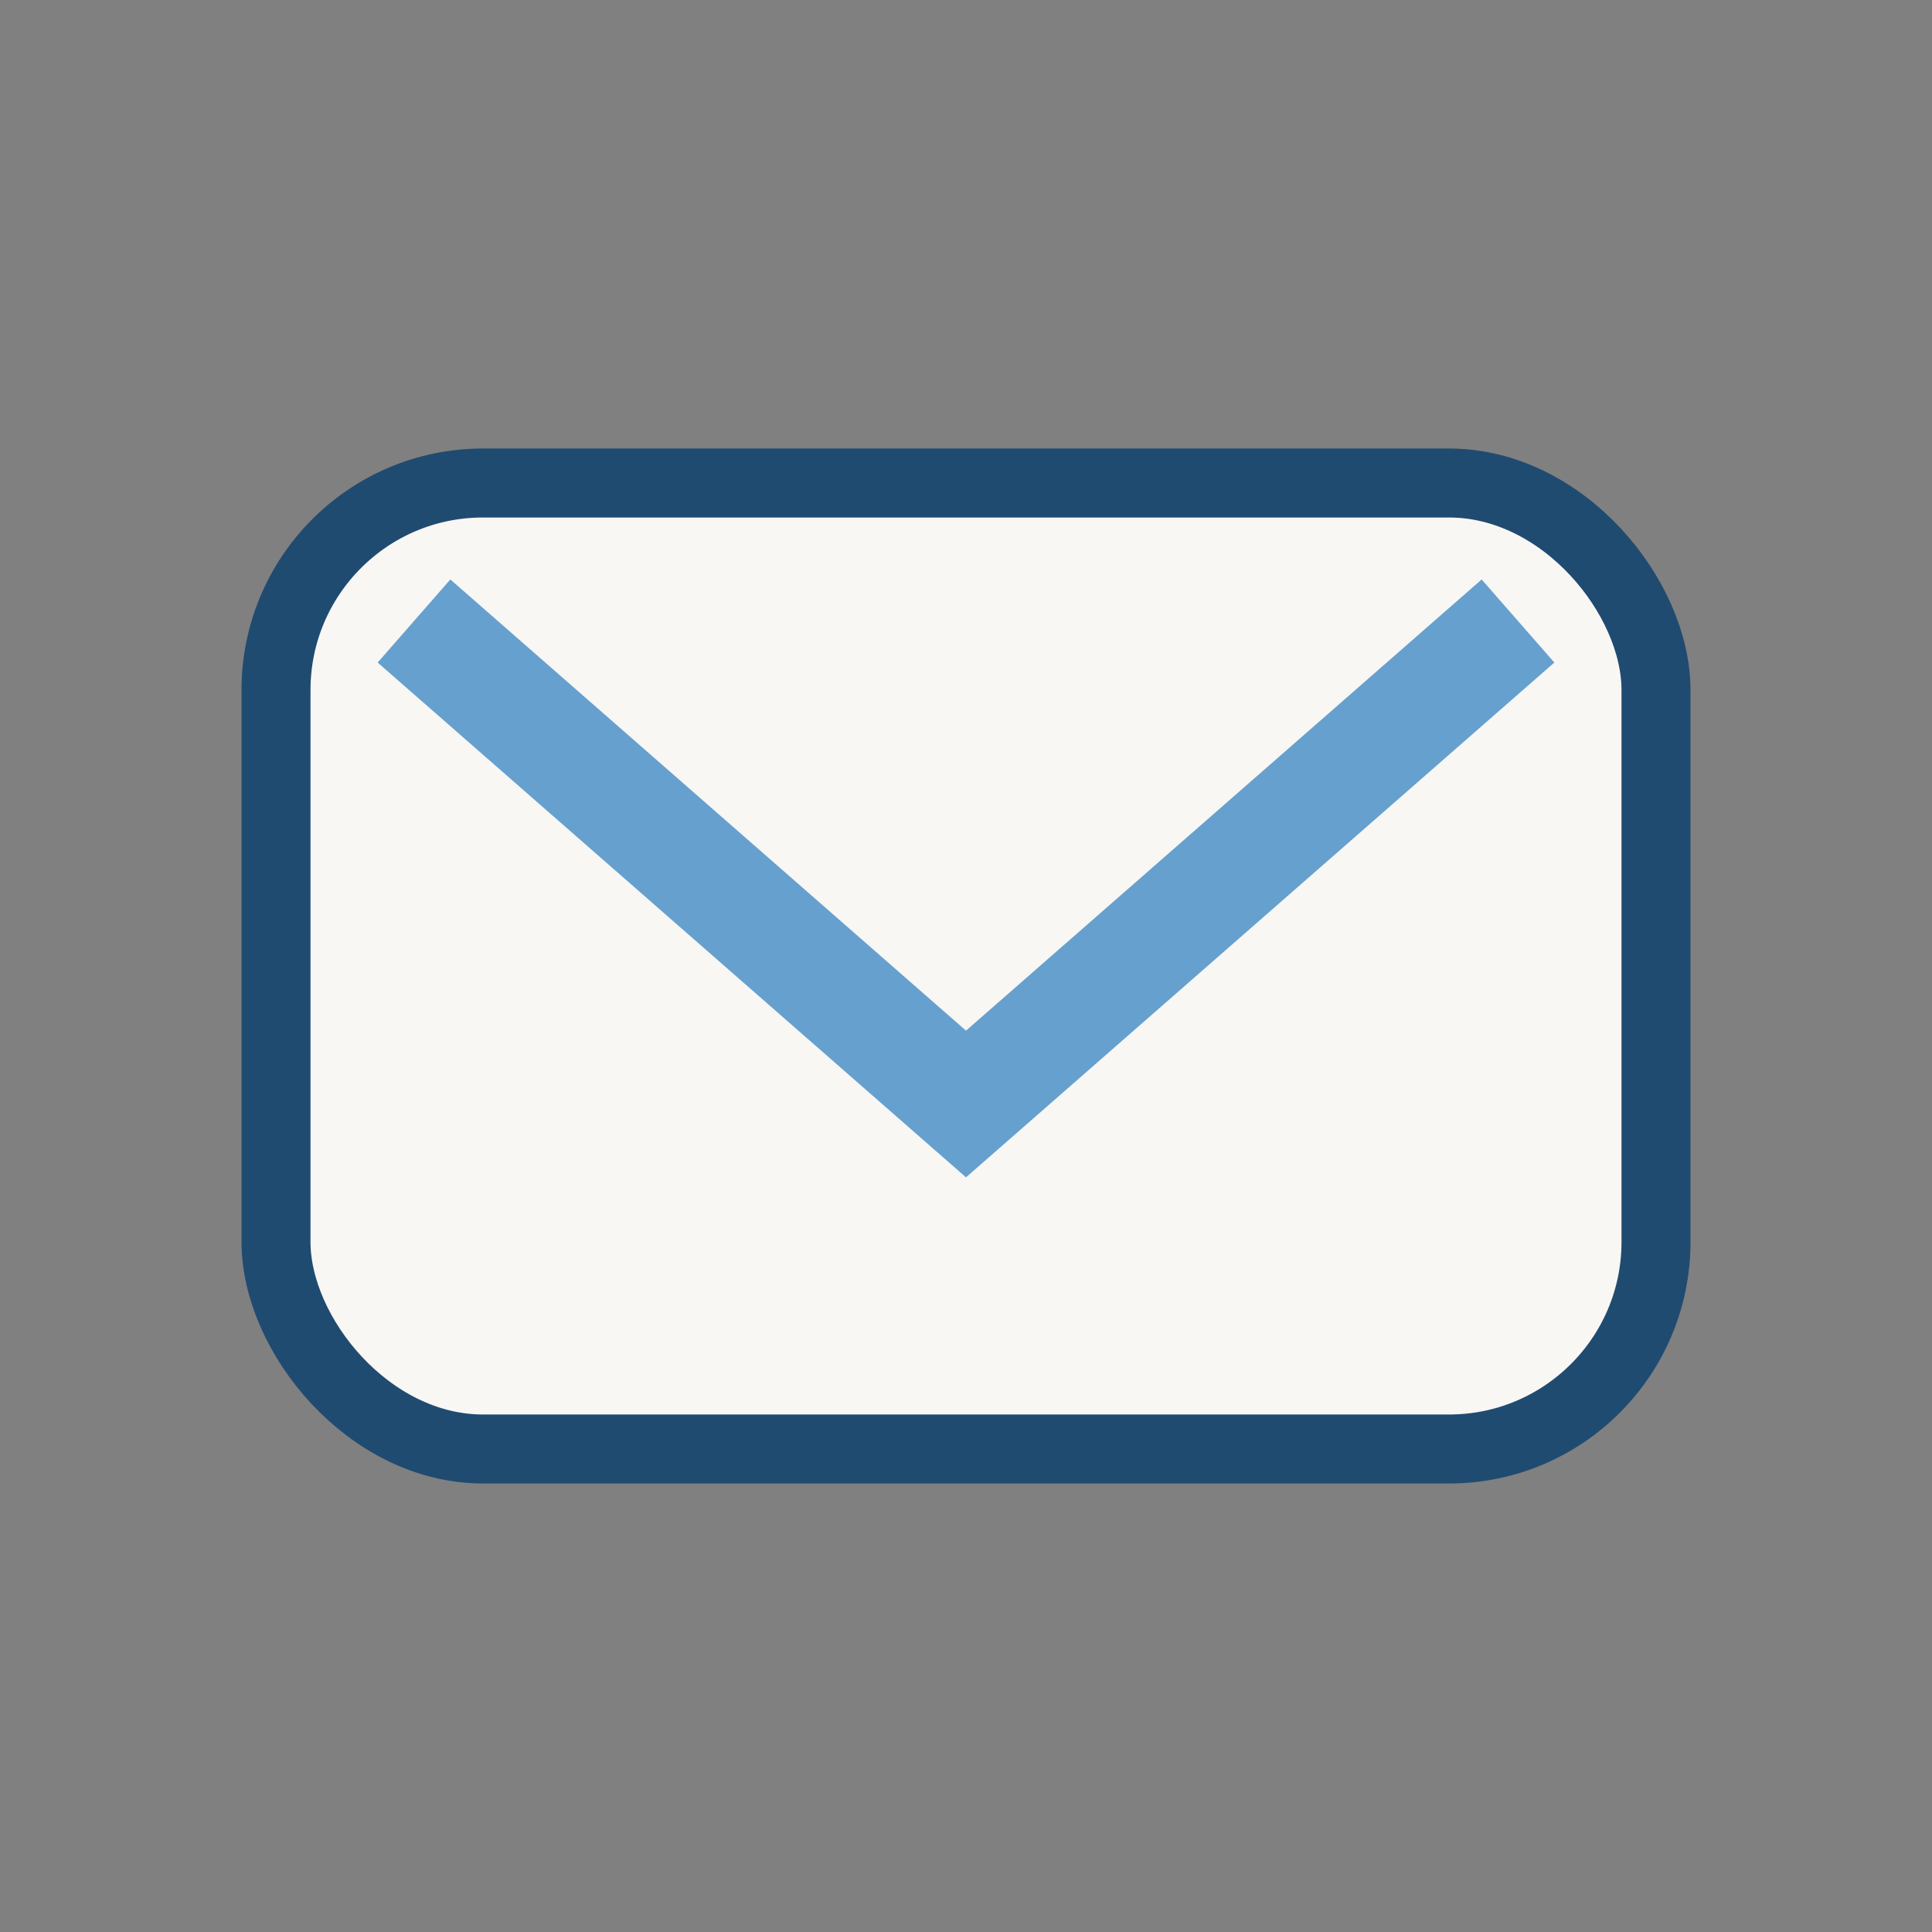
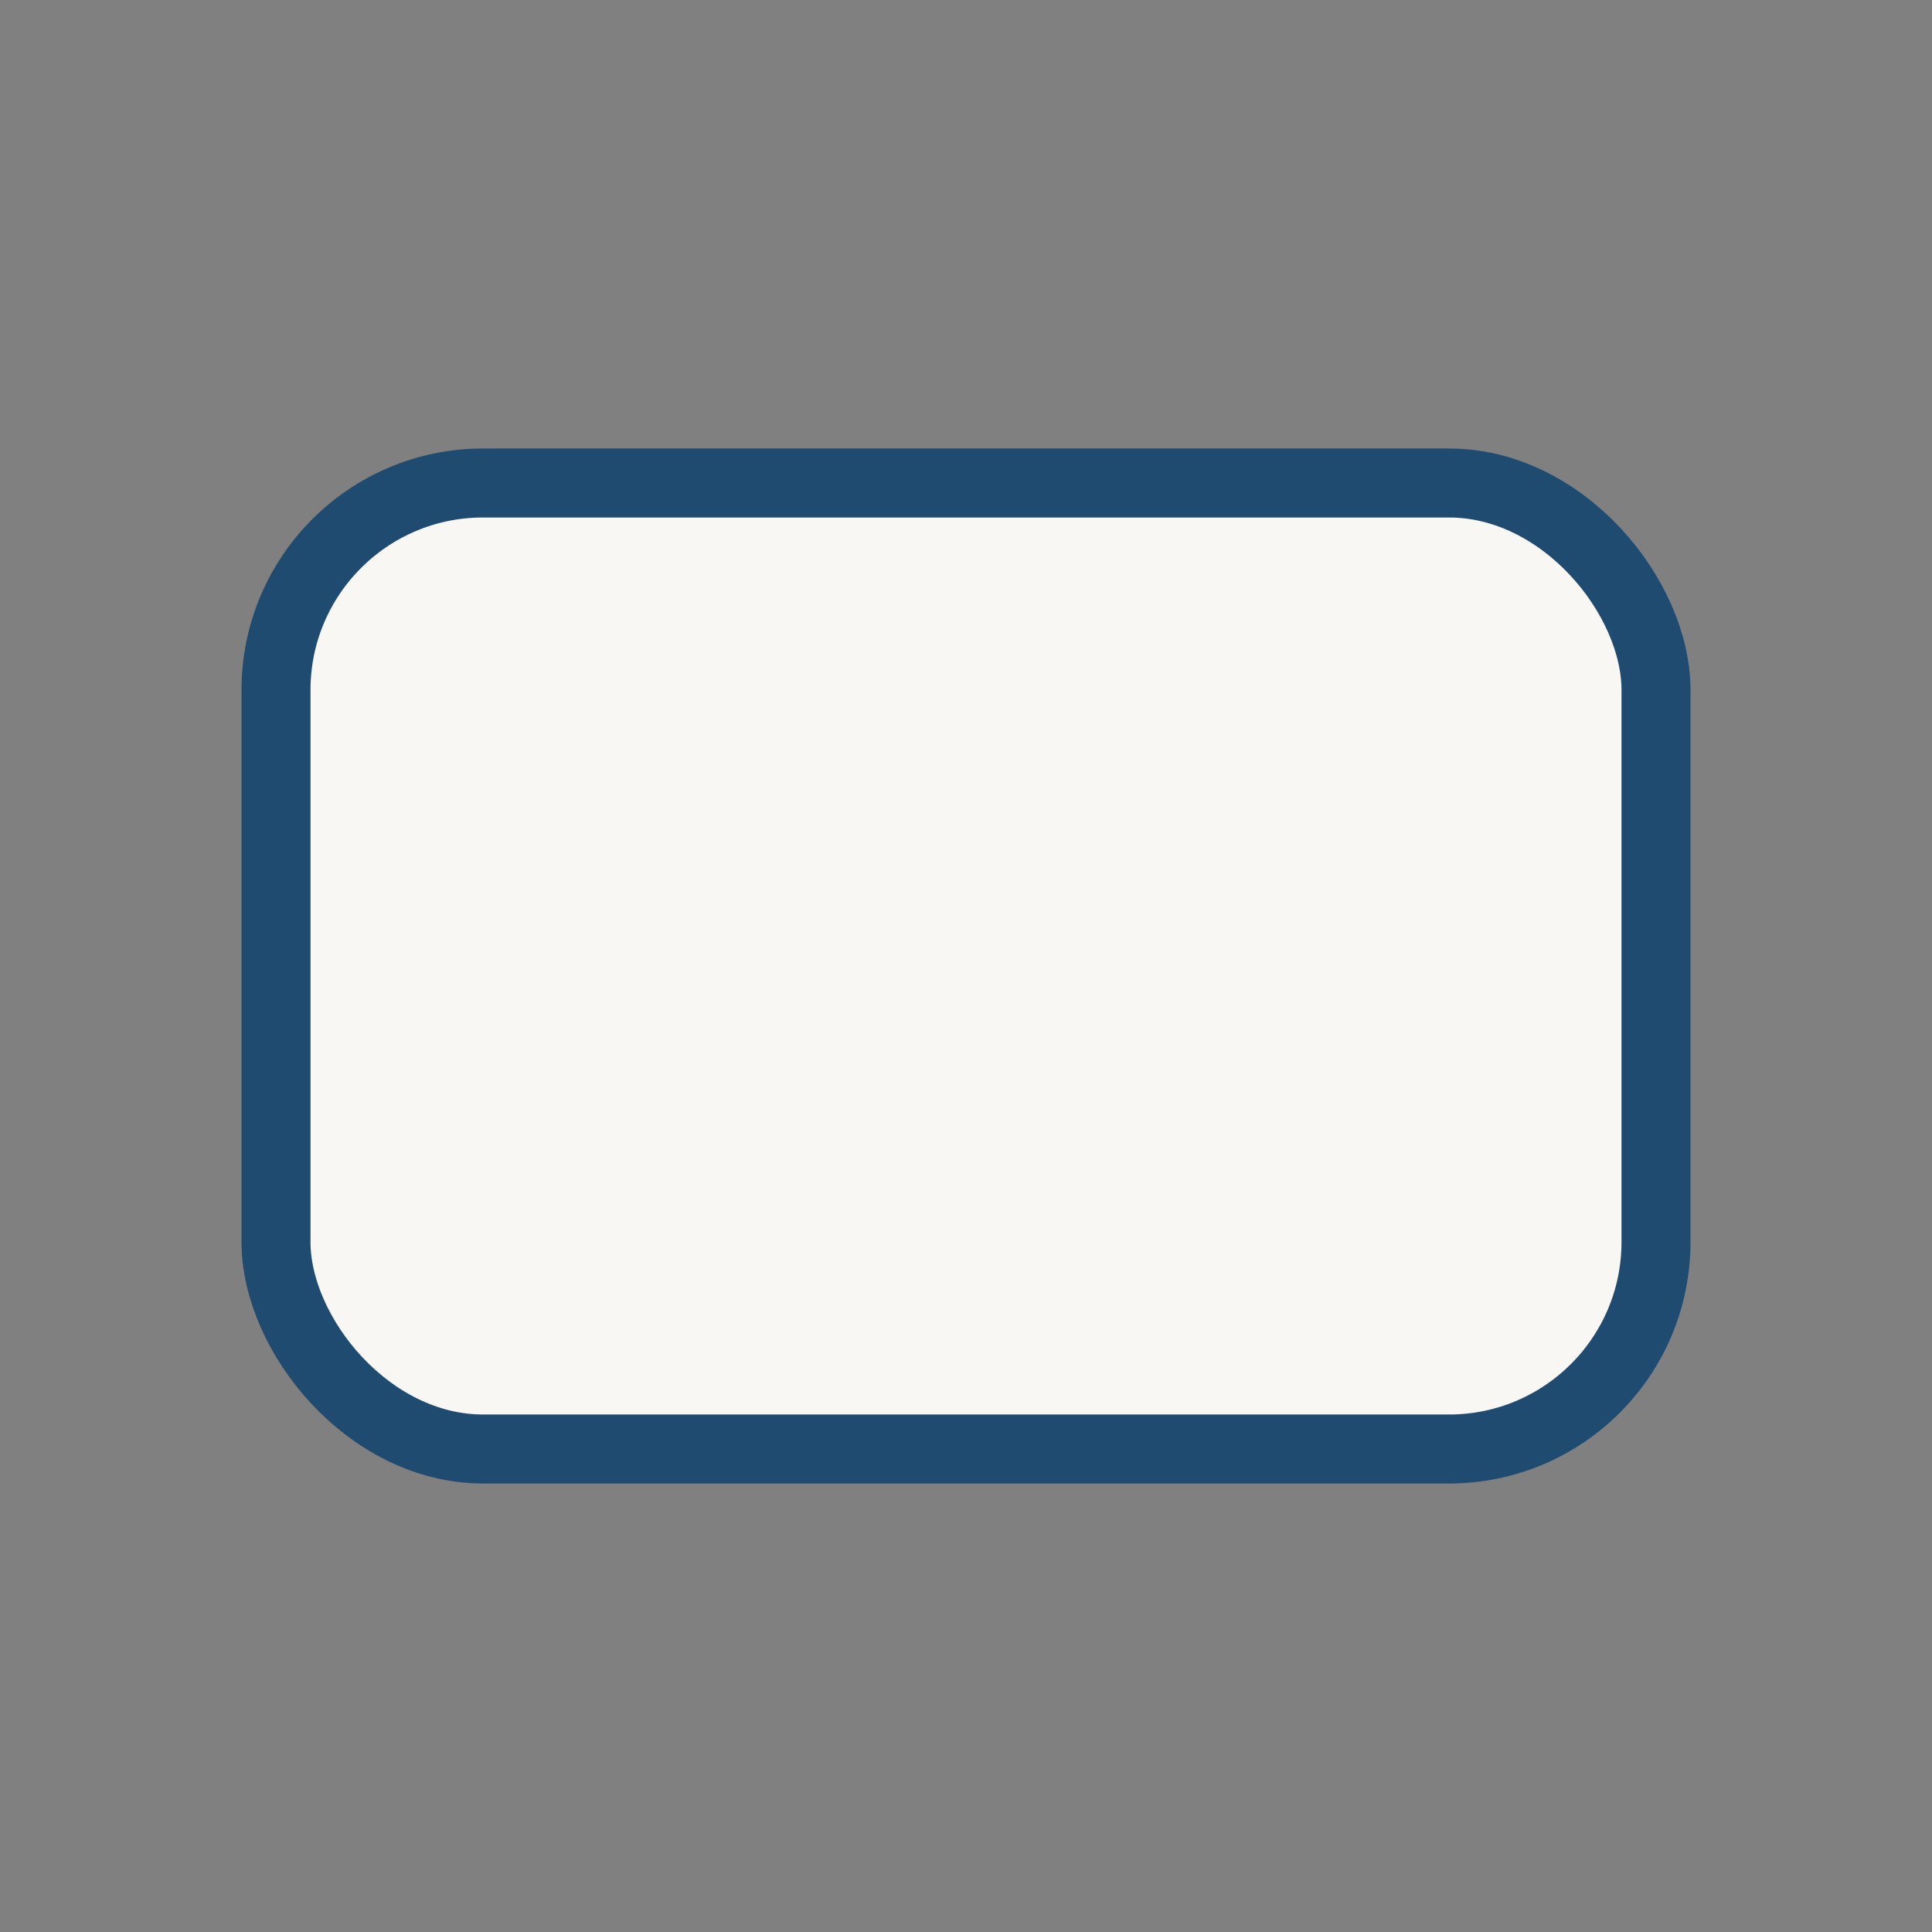
<svg xmlns="http://www.w3.org/2000/svg" width="28" height="28" viewBox="0 0 28 28">
  <rect x="0" y="0" width="28" height="28" fill="#808080" stroke="none" />
  <rect x="4" y="7" width="20" height="14" rx="3" fill="#F8F7F4" stroke="#204B71" />
-   <path d="M6 9l8 7 8-7" stroke="#66A0CE" stroke-width="1.6" fill="none" />
</svg>